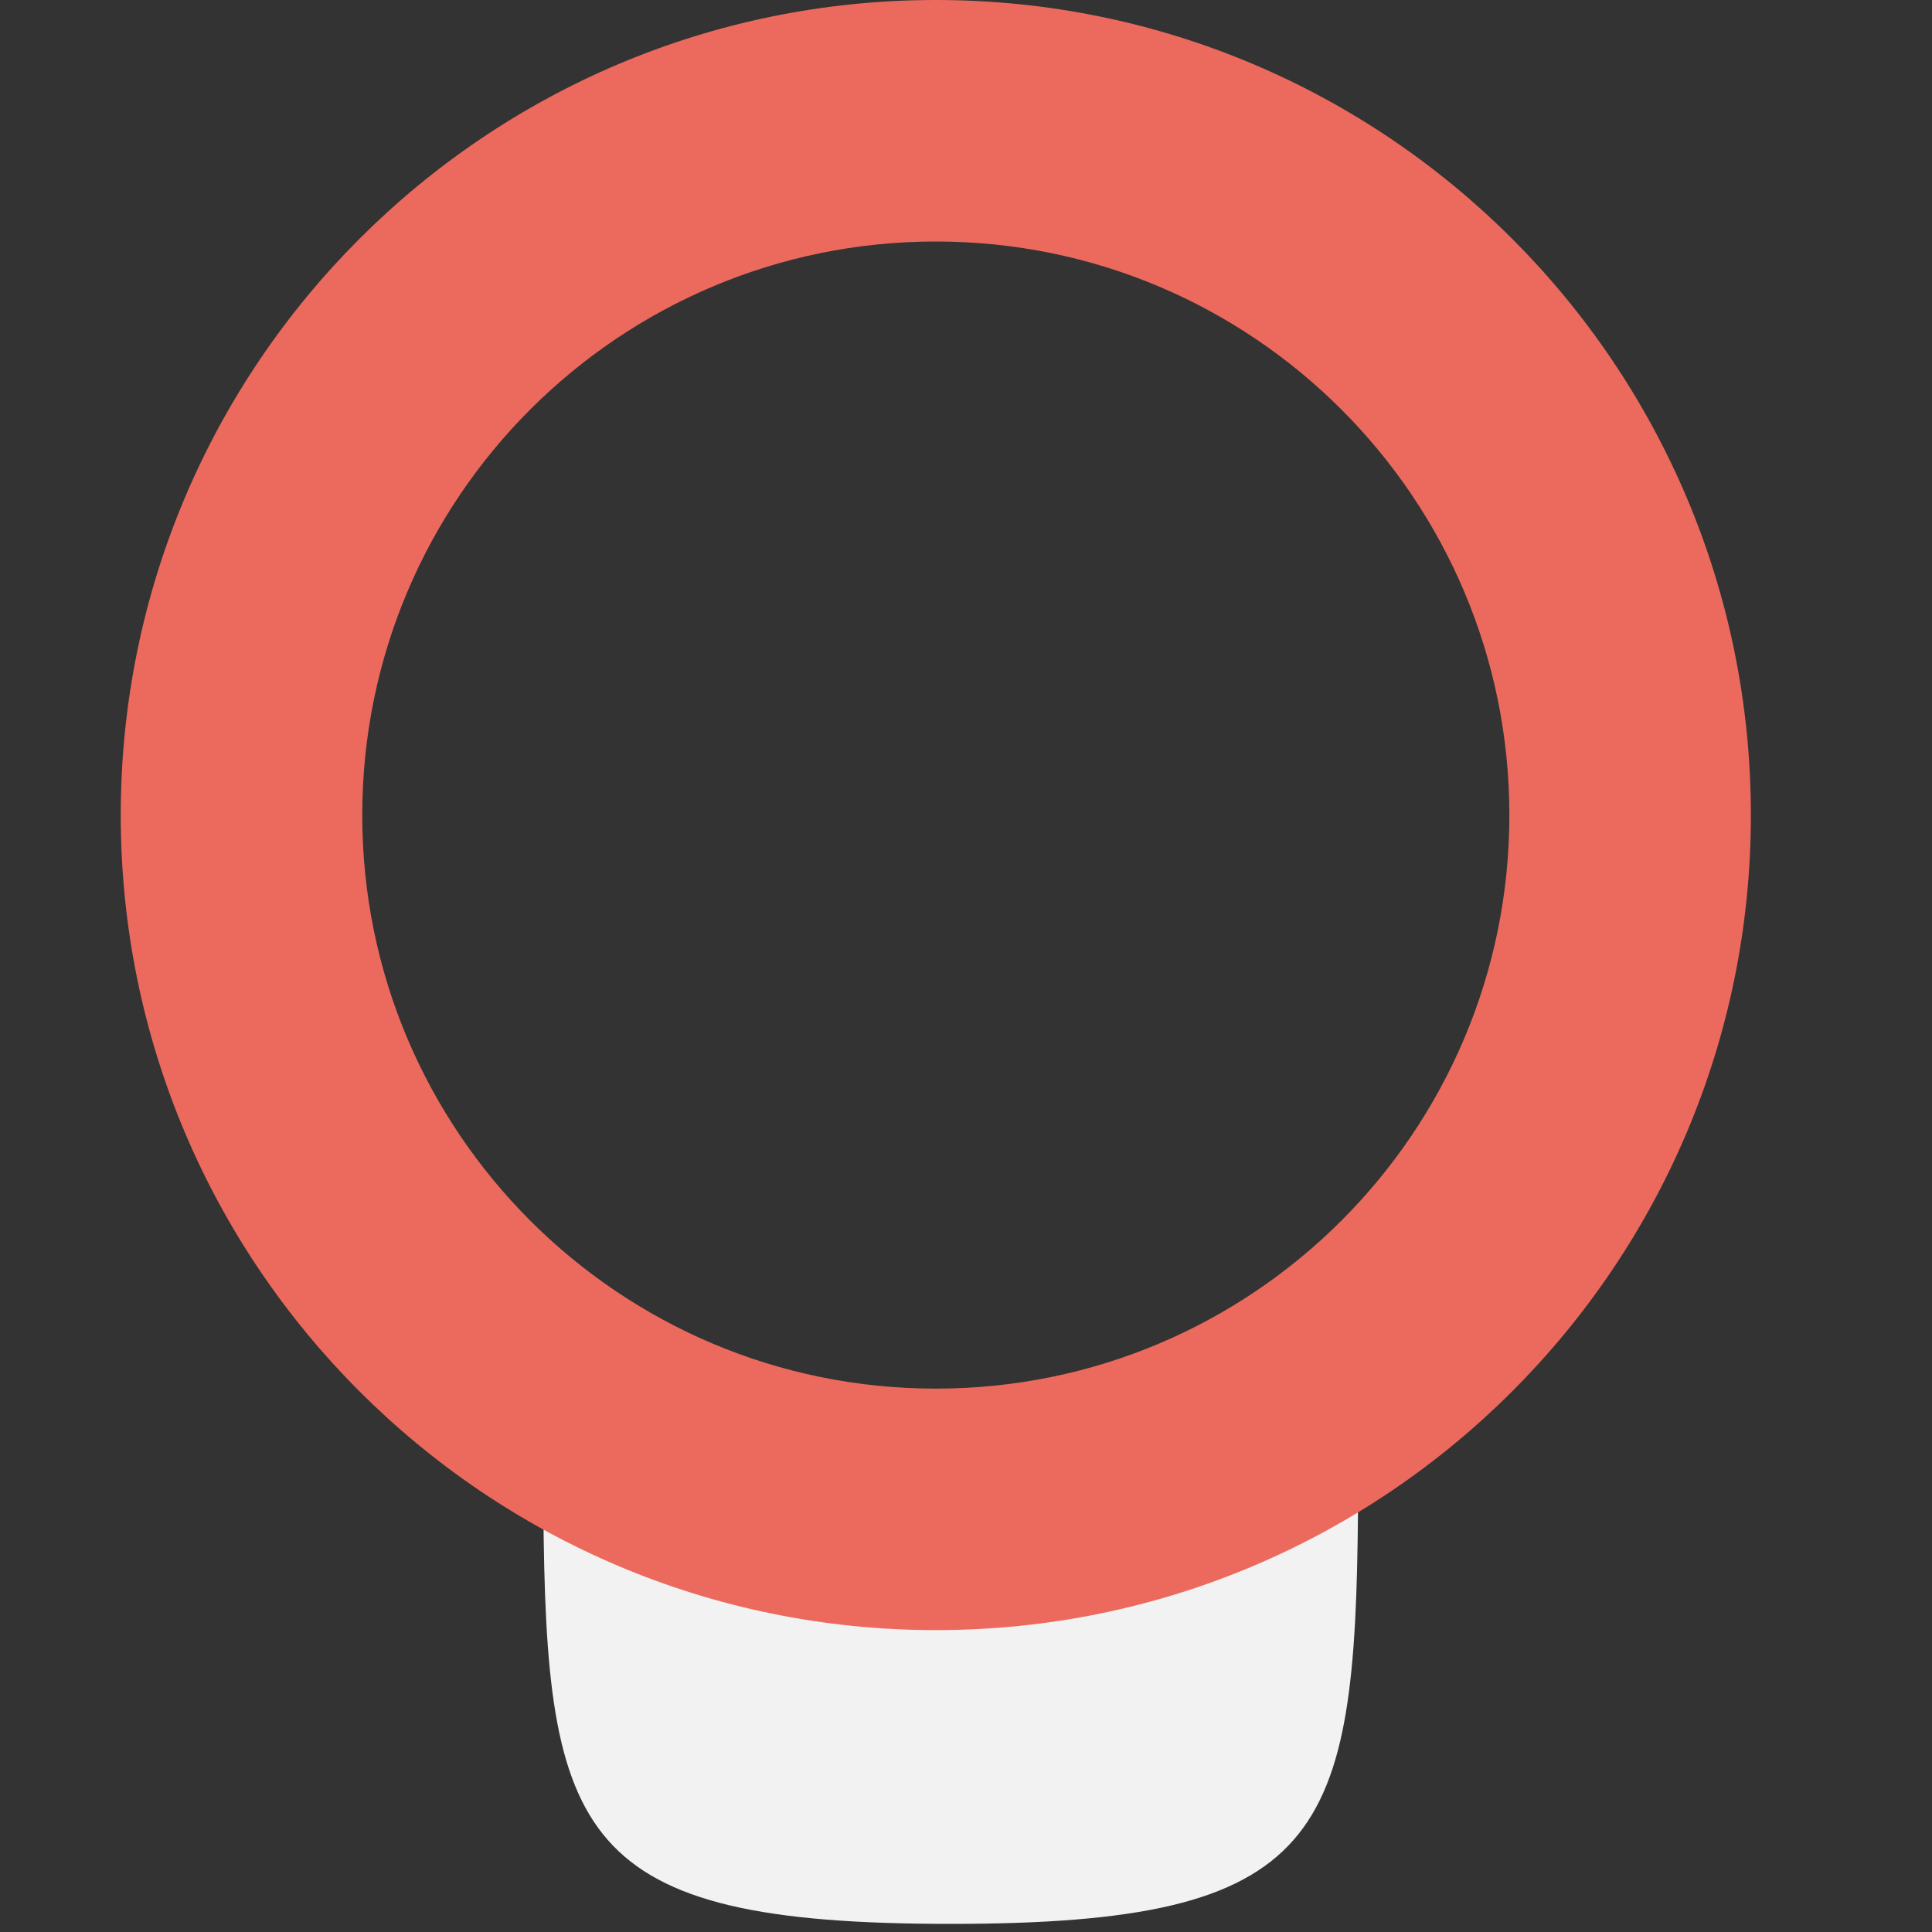
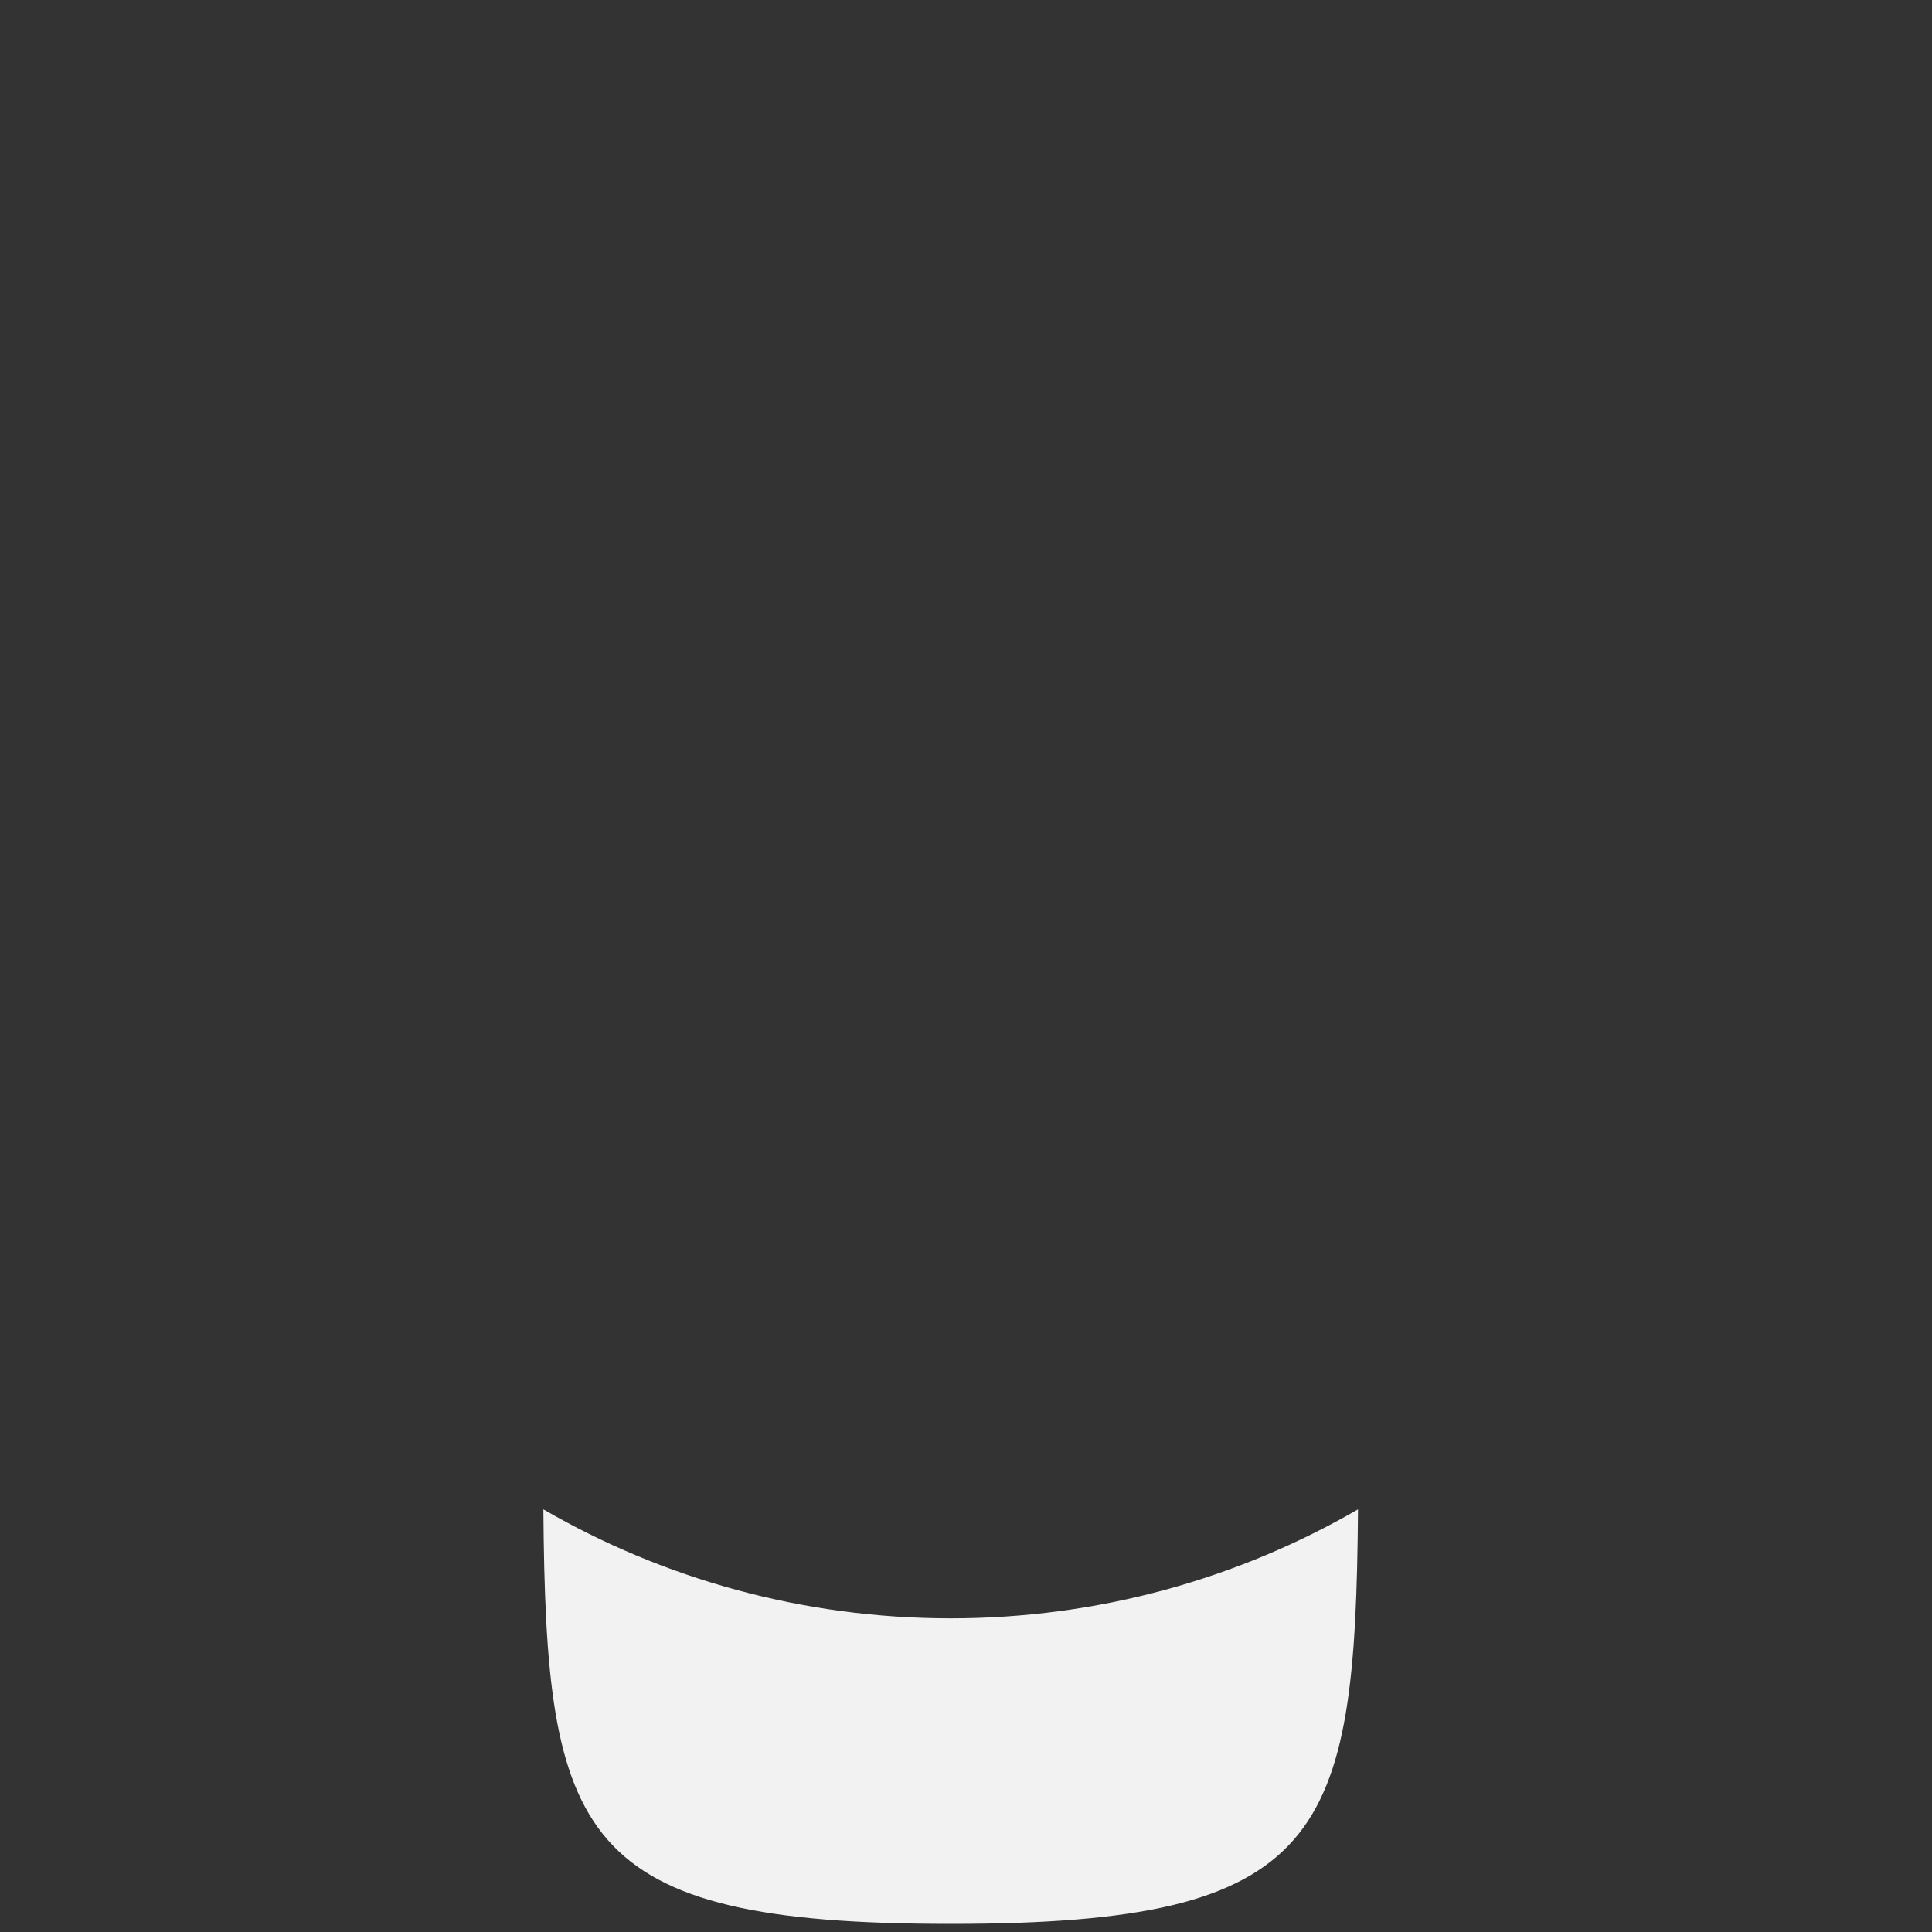
<svg xmlns="http://www.w3.org/2000/svg" viewBox="0 0 20 20" width="20" height="20" fill="none">
  <rect x="0" y="0" width="20" height="20" fill="#333333" stroke="none" />
  <path d="M14.058 15.625C12.817 16.342 11.377 16.753 9.841 16.753C8.305 16.753 6.865 16.342 5.625 15.625C5.651 19.029 5.971 19.916 9.841 19.916C13.712 19.916 14.031 19.029 14.058 15.625Z" fill="#F2F2F2" />
-   <path fill-rule="evenodd" clip-rule="evenodd" d="M9.688 16.875C14.347 16.875 18.125 13.097 18.125 8.438C18.125 3.778 14.347 0 9.688 0C5.028 0 1.25 3.778 1.25 8.438C1.25 13.097 5.028 16.875 9.688 16.875ZM9.688 14.375C12.967 14.375 15.625 11.717 15.625 8.438C15.625 5.158 12.967 2.5 9.688 2.5C6.408 2.5 3.75 5.158 3.75 8.438C3.75 11.717 6.408 14.375 9.688 14.375Z" fill="#EC6A5D" />
</svg>